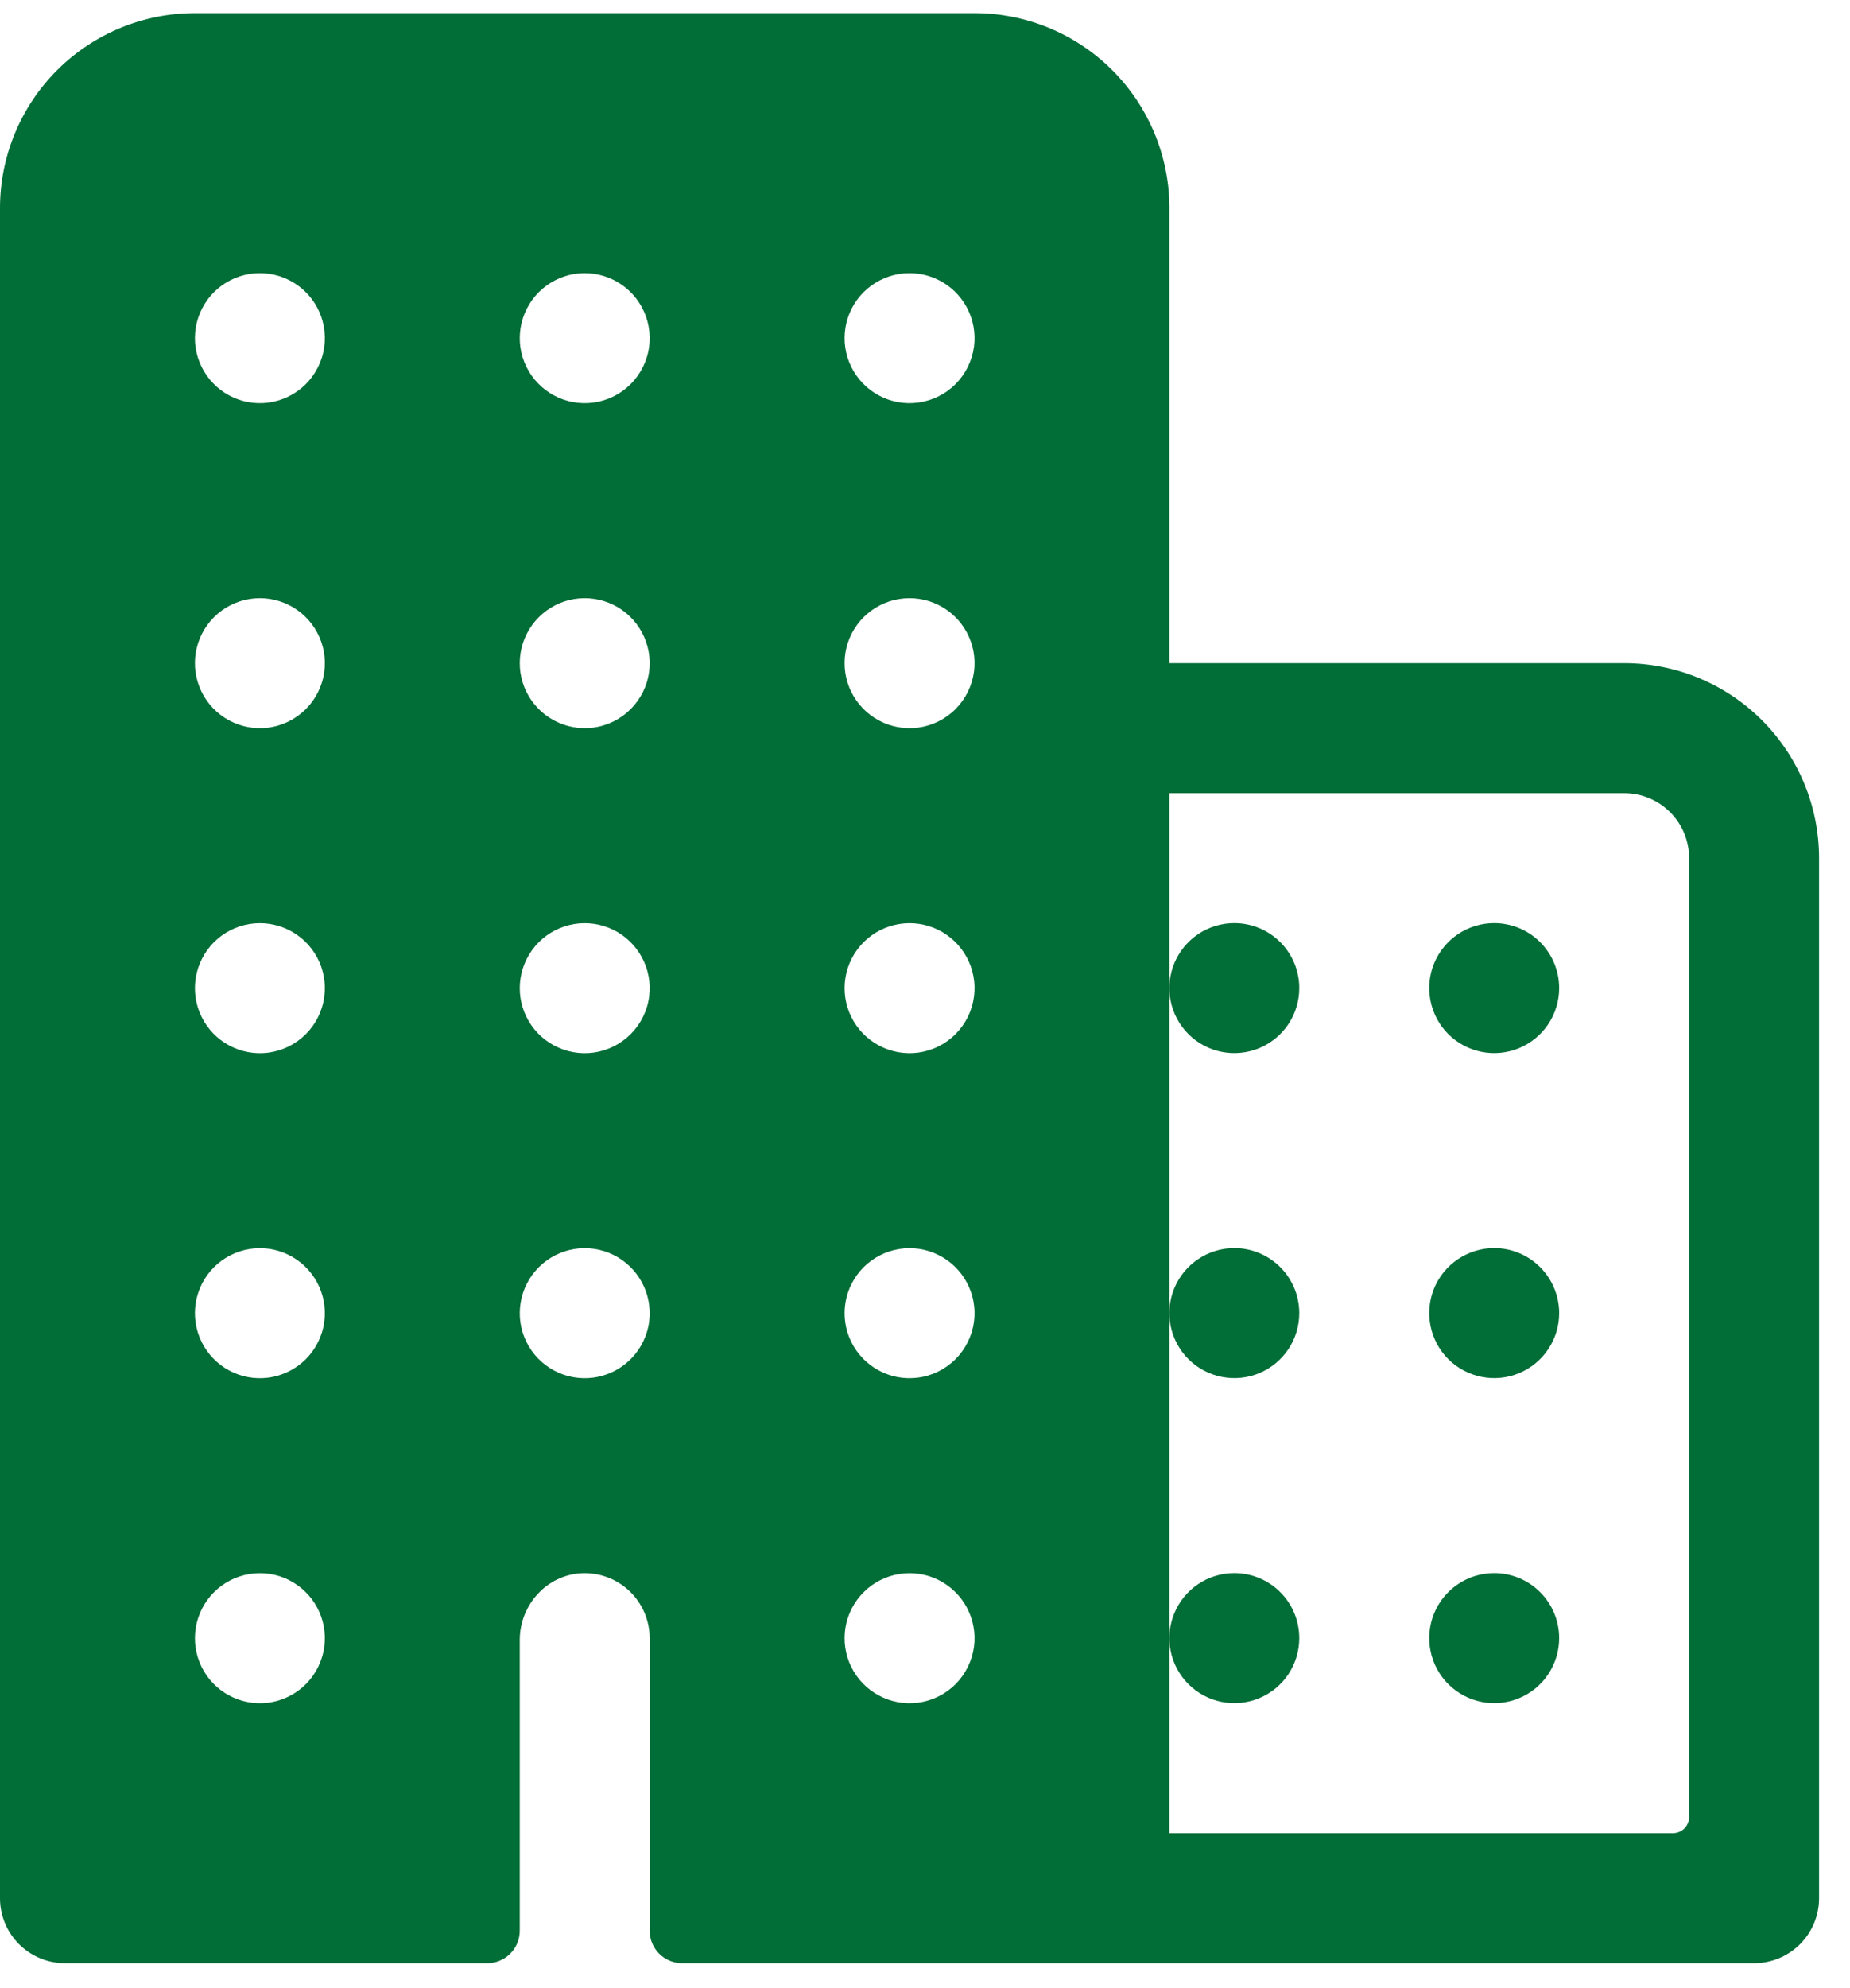
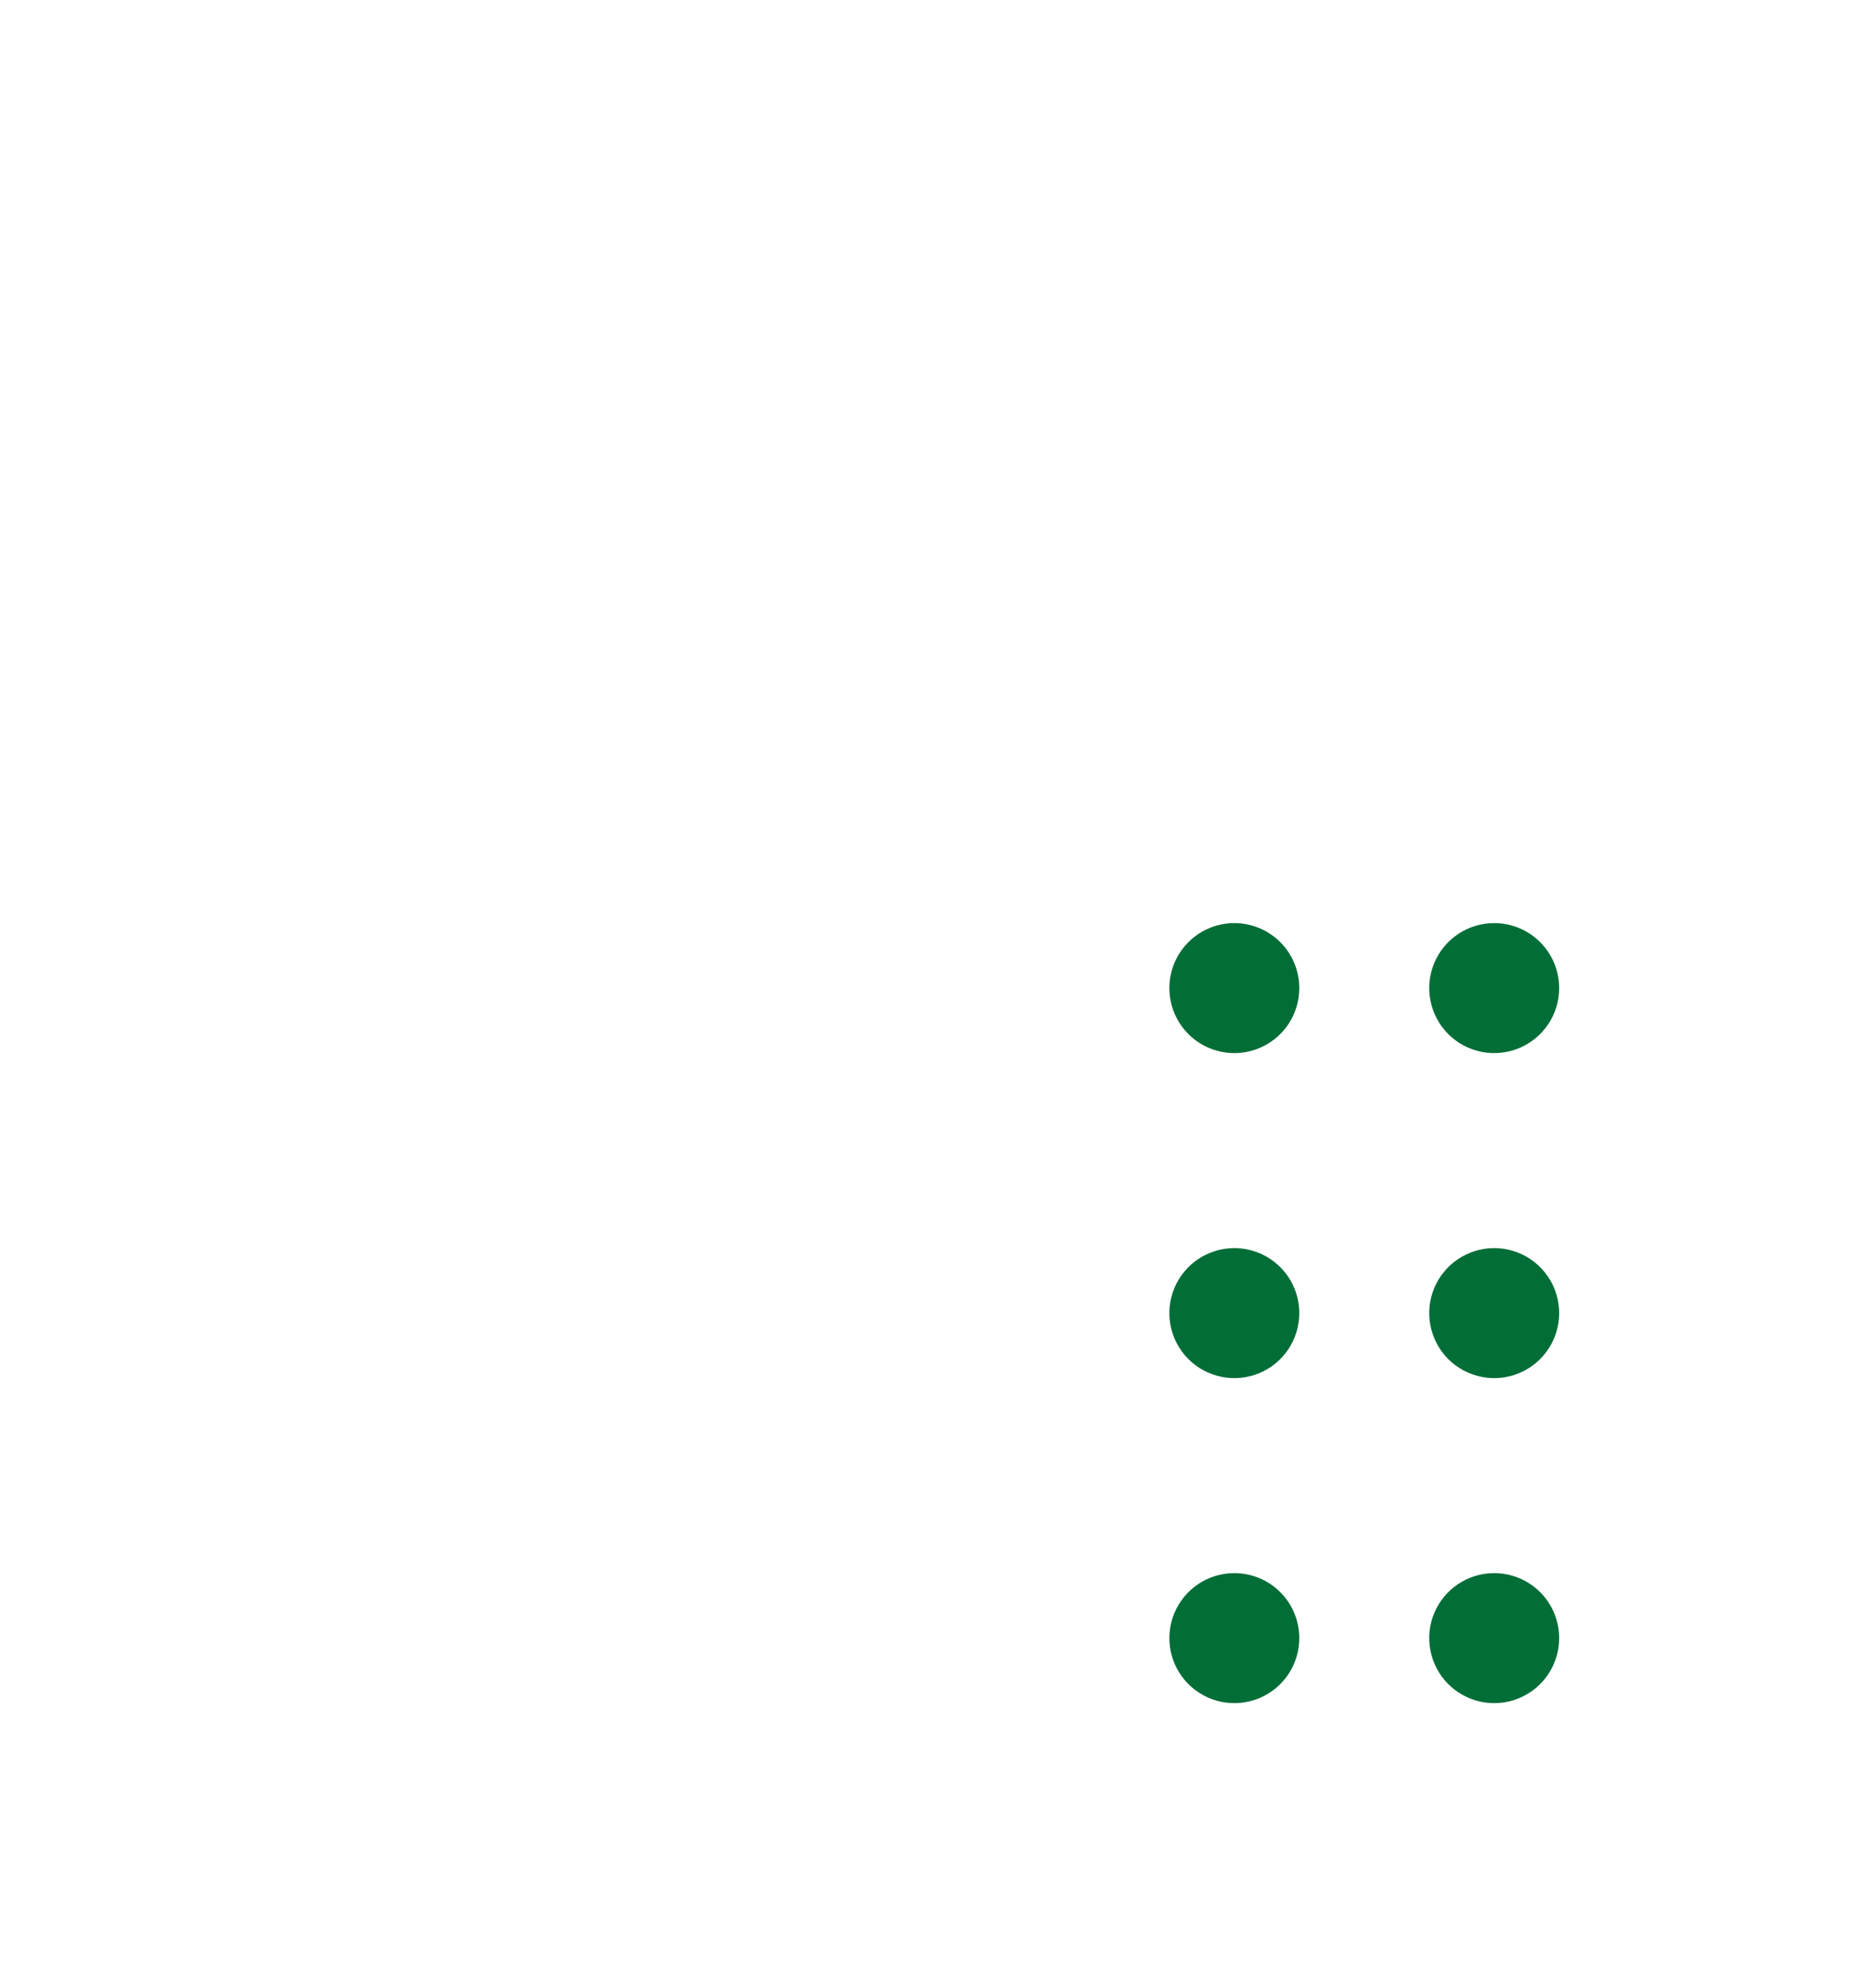
<svg xmlns="http://www.w3.org/2000/svg" width="54" height="58" viewBox="0 0 54 58" fill="none">
-   <path d="M47.408 19.346H34.134V6.072C34.134 4.563 33.535 3.116 32.468 2.049C31.401 0.982 29.954 0.383 28.445 0.383H5.689C4.18 0.383 2.733 0.982 1.666 2.049C0.599 3.116 0 4.563 0 6.072V55.376C0 55.879 0.2 56.362 0.555 56.717C0.911 57.073 1.393 57.273 1.896 57.273H14.223C14.474 57.273 14.715 57.173 14.893 56.995C15.071 56.817 15.171 56.576 15.171 56.325V47.844C15.171 46.824 15.955 45.948 16.976 45.897C17.232 45.885 17.488 45.925 17.729 46.014C17.969 46.104 18.189 46.241 18.375 46.418C18.561 46.595 18.709 46.808 18.81 47.044C18.911 47.28 18.963 47.534 18.963 47.791V56.325C18.963 56.576 19.063 56.817 19.241 56.995C19.419 57.173 19.66 57.273 19.911 57.273H51.201C51.704 57.273 52.186 57.073 52.542 56.717C52.897 56.362 53.097 55.879 53.097 55.376V25.035C53.097 23.526 52.498 22.079 51.431 21.012C50.364 19.945 48.917 19.346 47.408 19.346ZM7.832 49.672C7.439 49.723 7.04 49.65 6.691 49.463C6.342 49.276 6.06 48.985 5.885 48.63C5.71 48.274 5.65 47.873 5.715 47.482C5.78 47.092 5.965 46.731 6.245 46.451C6.525 46.171 6.886 45.985 7.277 45.921C7.667 45.856 8.069 45.915 8.424 46.09C8.779 46.266 9.071 46.547 9.258 46.897C9.445 47.246 9.518 47.645 9.466 48.038C9.412 48.452 9.222 48.837 8.927 49.133C8.631 49.428 8.246 49.618 7.832 49.672ZM7.832 40.19C7.439 40.242 7.04 40.169 6.691 39.982C6.342 39.795 6.06 39.503 5.885 39.148C5.71 38.793 5.65 38.391 5.715 38.001C5.78 37.61 5.965 37.249 6.245 36.969C6.525 36.689 6.886 36.504 7.277 36.439C7.667 36.374 8.069 36.434 8.424 36.609C8.779 36.784 9.071 37.066 9.258 37.415C9.445 37.764 9.518 38.163 9.466 38.556C9.412 38.97 9.222 39.355 8.927 39.651C8.631 39.946 8.246 40.136 7.832 40.19ZM7.832 30.709C7.439 30.76 7.04 30.687 6.691 30.5C6.342 30.313 6.06 30.022 5.885 29.666C5.71 29.311 5.65 28.91 5.715 28.519C5.78 28.128 5.965 27.767 6.245 27.487C6.525 27.207 6.886 27.022 7.277 26.957C7.667 26.893 8.069 26.952 8.424 27.127C8.779 27.302 9.071 27.584 9.258 27.933C9.445 28.282 9.518 28.681 9.466 29.074C9.412 29.489 9.222 29.874 8.927 30.169C8.631 30.465 8.246 30.654 7.832 30.709ZM7.832 21.227C7.439 21.278 7.04 21.206 6.691 21.018C6.342 20.832 6.06 20.54 5.885 20.185C5.71 19.829 5.65 19.428 5.715 19.037C5.78 18.647 5.965 18.286 6.245 18.006C6.525 17.726 6.886 17.54 7.277 17.476C7.667 17.411 8.069 17.471 8.424 17.646C8.779 17.821 9.071 18.102 9.258 18.452C9.445 18.801 9.518 19.2 9.466 19.593C9.412 20.007 9.222 20.392 8.927 20.688C8.631 20.983 8.246 21.173 7.832 21.227ZM7.832 11.745C7.439 11.797 7.04 11.724 6.691 11.537C6.342 11.35 6.06 11.058 5.885 10.703C5.71 10.348 5.65 9.947 5.715 9.556C5.78 9.165 5.965 8.804 6.245 8.524C6.525 8.244 6.886 8.059 7.277 7.994C7.667 7.93 8.069 7.989 8.424 8.164C8.779 8.339 9.071 8.621 9.258 8.97C9.445 9.319 9.518 9.718 9.466 10.111C9.412 10.525 9.222 10.91 8.927 11.206C8.631 11.502 8.246 11.691 7.832 11.745ZM17.314 40.19C16.921 40.242 16.522 40.169 16.173 39.982C15.823 39.795 15.541 39.503 15.366 39.148C15.191 38.793 15.132 38.391 15.197 38.001C15.261 37.61 15.447 37.249 15.727 36.969C16.007 36.689 16.367 36.504 16.758 36.439C17.149 36.374 17.55 36.434 17.906 36.609C18.261 36.784 18.552 37.066 18.739 37.415C18.926 37.764 18.999 38.163 18.948 38.556C18.894 38.97 18.704 39.355 18.409 39.651C18.113 39.946 17.728 40.136 17.314 40.19ZM17.314 30.709C16.921 30.76 16.522 30.687 16.173 30.5C15.823 30.313 15.541 30.022 15.366 29.666C15.191 29.311 15.132 28.91 15.197 28.519C15.261 28.128 15.447 27.767 15.727 27.487C16.007 27.207 16.367 27.022 16.758 26.957C17.149 26.893 17.55 26.952 17.906 27.127C18.261 27.302 18.552 27.584 18.739 27.933C18.926 28.282 18.999 28.681 18.948 29.074C18.894 29.489 18.704 29.874 18.409 30.169C18.113 30.465 17.728 30.654 17.314 30.709ZM17.314 21.227C16.921 21.278 16.522 21.206 16.173 21.018C15.823 20.832 15.541 20.54 15.366 20.185C15.191 19.829 15.132 19.428 15.197 19.037C15.261 18.647 15.447 18.286 15.727 18.006C16.007 17.726 16.367 17.54 16.758 17.476C17.149 17.411 17.55 17.471 17.906 17.646C18.261 17.821 18.552 18.102 18.739 18.452C18.926 18.801 18.999 19.2 18.948 19.593C18.894 20.007 18.704 20.392 18.409 20.688C18.113 20.983 17.728 21.173 17.314 21.227ZM17.314 11.745C16.921 11.797 16.522 11.724 16.173 11.537C15.823 11.35 15.541 11.058 15.366 10.703C15.191 10.348 15.132 9.947 15.197 9.556C15.261 9.165 15.447 8.804 15.727 8.524C16.007 8.244 16.367 8.059 16.758 7.994C17.149 7.93 17.55 7.989 17.906 8.164C18.261 8.339 18.552 8.621 18.739 8.97C18.926 9.319 18.999 9.718 18.948 10.111C18.894 10.525 18.704 10.91 18.409 11.206C18.113 11.502 17.728 11.691 17.314 11.745ZM26.795 49.672C26.402 49.723 26.003 49.65 25.654 49.463C25.305 49.276 25.023 48.985 24.848 48.63C24.673 48.274 24.614 47.873 24.678 47.482C24.743 47.092 24.928 46.731 25.208 46.451C25.488 46.171 25.849 45.985 26.24 45.921C26.631 45.856 27.032 45.915 27.387 46.09C27.742 46.266 28.034 46.547 28.221 46.897C28.408 47.246 28.481 47.645 28.43 48.038C28.375 48.452 28.186 48.837 27.89 49.133C27.595 49.428 27.21 49.618 26.795 49.672ZM26.795 40.19C26.402 40.242 26.003 40.169 25.654 39.982C25.305 39.795 25.023 39.503 24.848 39.148C24.673 38.793 24.614 38.391 24.678 38.001C24.743 37.61 24.928 37.249 25.208 36.969C25.488 36.689 25.849 36.504 26.24 36.439C26.631 36.374 27.032 36.434 27.387 36.609C27.742 36.784 28.034 37.066 28.221 37.415C28.408 37.764 28.481 38.163 28.43 38.556C28.375 38.97 28.186 39.355 27.89 39.651C27.595 39.946 27.21 40.136 26.795 40.19ZM26.795 30.709C26.402 30.76 26.003 30.687 25.654 30.5C25.305 30.313 25.023 30.022 24.848 29.666C24.673 29.311 24.614 28.91 24.678 28.519C24.743 28.128 24.928 27.767 25.208 27.487C25.488 27.207 25.849 27.022 26.24 26.957C26.631 26.893 27.032 26.952 27.387 27.127C27.742 27.302 28.034 27.584 28.221 27.933C28.408 28.282 28.481 28.681 28.43 29.074C28.375 29.489 28.186 29.874 27.89 30.169C27.595 30.465 27.21 30.654 26.795 30.709ZM26.795 21.227C26.402 21.278 26.003 21.206 25.654 21.018C25.305 20.832 25.023 20.54 24.848 20.185C24.673 19.829 24.614 19.428 24.678 19.037C24.743 18.647 24.928 18.286 25.208 18.006C25.488 17.726 25.849 17.54 26.24 17.476C26.631 17.411 27.032 17.471 27.387 17.646C27.742 17.821 28.034 18.102 28.221 18.452C28.408 18.801 28.481 19.2 28.43 19.593C28.375 20.007 28.186 20.392 27.89 20.688C27.595 20.983 27.21 21.173 26.795 21.227ZM26.795 11.745C26.402 11.797 26.003 11.724 25.654 11.537C25.305 11.35 25.023 11.058 24.848 10.703C24.673 10.348 24.614 9.947 24.678 9.556C24.743 9.165 24.928 8.804 25.208 8.524C25.488 8.244 25.849 8.059 26.24 7.994C26.631 7.93 27.032 7.989 27.387 8.164C27.742 8.339 28.034 8.621 28.221 8.97C28.408 9.319 28.481 9.718 28.43 10.111C28.375 10.525 28.186 10.91 27.89 11.206C27.595 11.502 27.21 11.691 26.795 11.745ZM48.83 53.48H34.134V23.139H47.408C47.911 23.139 48.394 23.338 48.749 23.694C49.105 24.05 49.304 24.532 49.304 25.035V53.006C49.304 53.132 49.255 53.252 49.166 53.341C49.077 53.43 48.956 53.48 48.83 53.48Z" fill="#016D37" />
  <path d="M43.614 45.893C43.239 45.893 42.873 46.004 42.561 46.212C42.249 46.421 42.006 46.717 41.862 47.064C41.719 47.41 41.681 47.791 41.755 48.159C41.828 48.527 42.008 48.865 42.273 49.13C42.539 49.395 42.877 49.576 43.245 49.649C43.612 49.722 43.994 49.685 44.34 49.541C44.687 49.398 44.983 49.155 45.191 48.843C45.4 48.531 45.511 48.164 45.511 47.789C45.511 47.286 45.311 46.804 44.955 46.448C44.6 46.093 44.117 45.893 43.614 45.893ZM43.614 36.411C43.239 36.411 42.873 36.523 42.561 36.731C42.249 36.939 42.006 37.235 41.862 37.582C41.719 37.928 41.681 38.31 41.755 38.678C41.828 39.045 42.008 39.383 42.273 39.649C42.539 39.914 42.877 40.094 43.245 40.167C43.612 40.241 43.994 40.203 44.34 40.06C44.687 39.916 44.983 39.673 45.191 39.361C45.4 39.049 45.511 38.683 45.511 38.308C45.511 37.805 45.311 37.322 44.955 36.967C44.6 36.611 44.117 36.411 43.614 36.411ZM43.614 26.93C43.239 26.93 42.873 27.041 42.561 27.249C42.249 27.458 42.006 27.754 41.862 28.1C41.719 28.447 41.681 28.828 41.755 29.196C41.828 29.564 42.008 29.902 42.273 30.167C42.539 30.432 42.877 30.613 43.245 30.686C43.612 30.759 43.994 30.721 44.34 30.578C44.687 30.434 44.983 30.191 45.191 29.88C45.4 29.568 45.511 29.201 45.511 28.826C45.511 28.323 45.311 27.841 44.955 27.485C44.6 27.13 44.117 26.93 43.614 26.93ZM36.029 45.893C35.654 45.893 35.287 46.004 34.976 46.212C34.664 46.421 34.421 46.717 34.277 47.064C34.134 47.41 34.096 47.791 34.169 48.159C34.242 48.527 34.423 48.865 34.688 49.13C34.953 49.395 35.291 49.576 35.659 49.649C36.027 49.722 36.408 49.685 36.755 49.541C37.101 49.398 37.398 49.155 37.606 48.843C37.814 48.531 37.925 48.164 37.925 47.789C37.925 47.286 37.726 46.804 37.37 46.448C37.014 46.093 36.532 45.893 36.029 45.893ZM36.029 36.411C35.654 36.411 35.287 36.523 34.976 36.731C34.664 36.939 34.421 37.235 34.277 37.582C34.134 37.928 34.096 38.31 34.169 38.678C34.242 39.045 34.423 39.383 34.688 39.649C34.953 39.914 35.291 40.094 35.659 40.167C36.027 40.241 36.408 40.203 36.755 40.06C37.101 39.916 37.398 39.673 37.606 39.361C37.814 39.049 37.925 38.683 37.925 38.308C37.925 37.805 37.726 37.322 37.37 36.967C37.014 36.611 36.532 36.411 36.029 36.411ZM36.029 26.93C35.654 26.93 35.287 27.041 34.976 27.249C34.664 27.458 34.421 27.754 34.277 28.1C34.134 28.447 34.096 28.828 34.169 29.196C34.242 29.564 34.423 29.902 34.688 30.167C34.953 30.432 35.291 30.613 35.659 30.686C36.027 30.759 36.408 30.721 36.755 30.578C37.101 30.434 37.398 30.191 37.606 29.88C37.814 29.568 37.925 29.201 37.925 28.826C37.925 28.323 37.726 27.841 37.37 27.485C37.014 27.13 36.532 26.93 36.029 26.93Z" fill="#016D37" />
</svg>